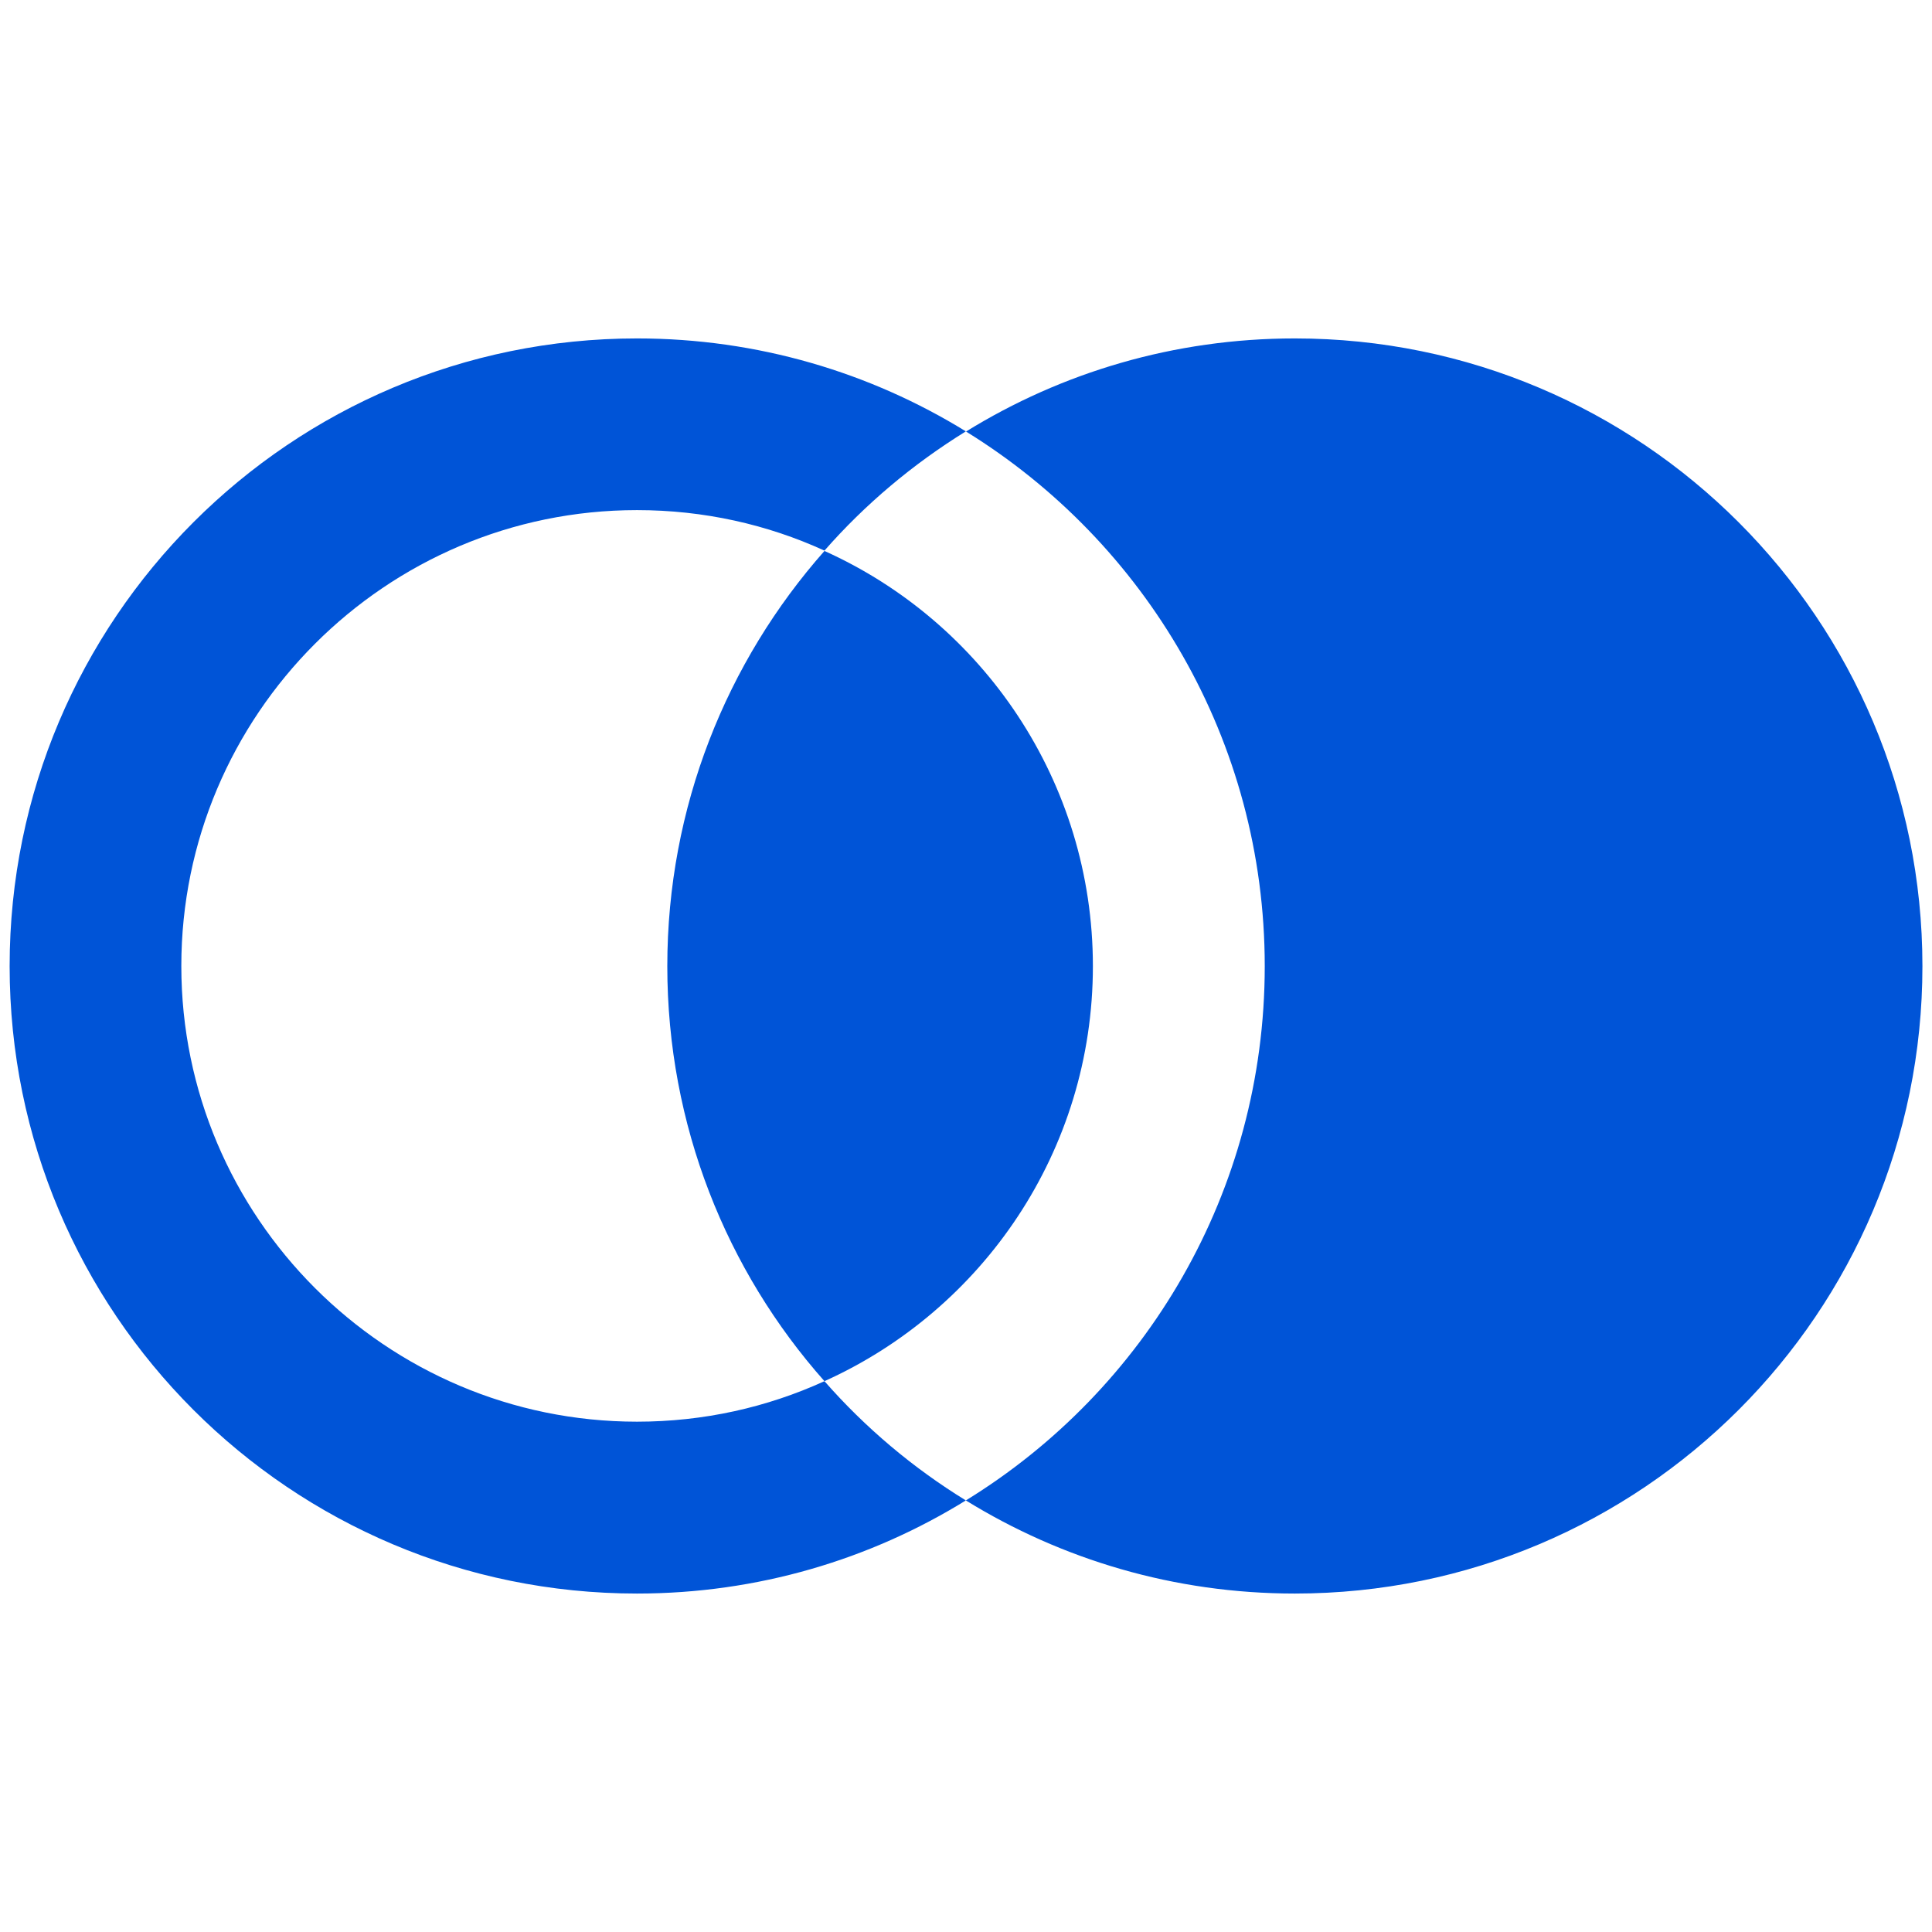
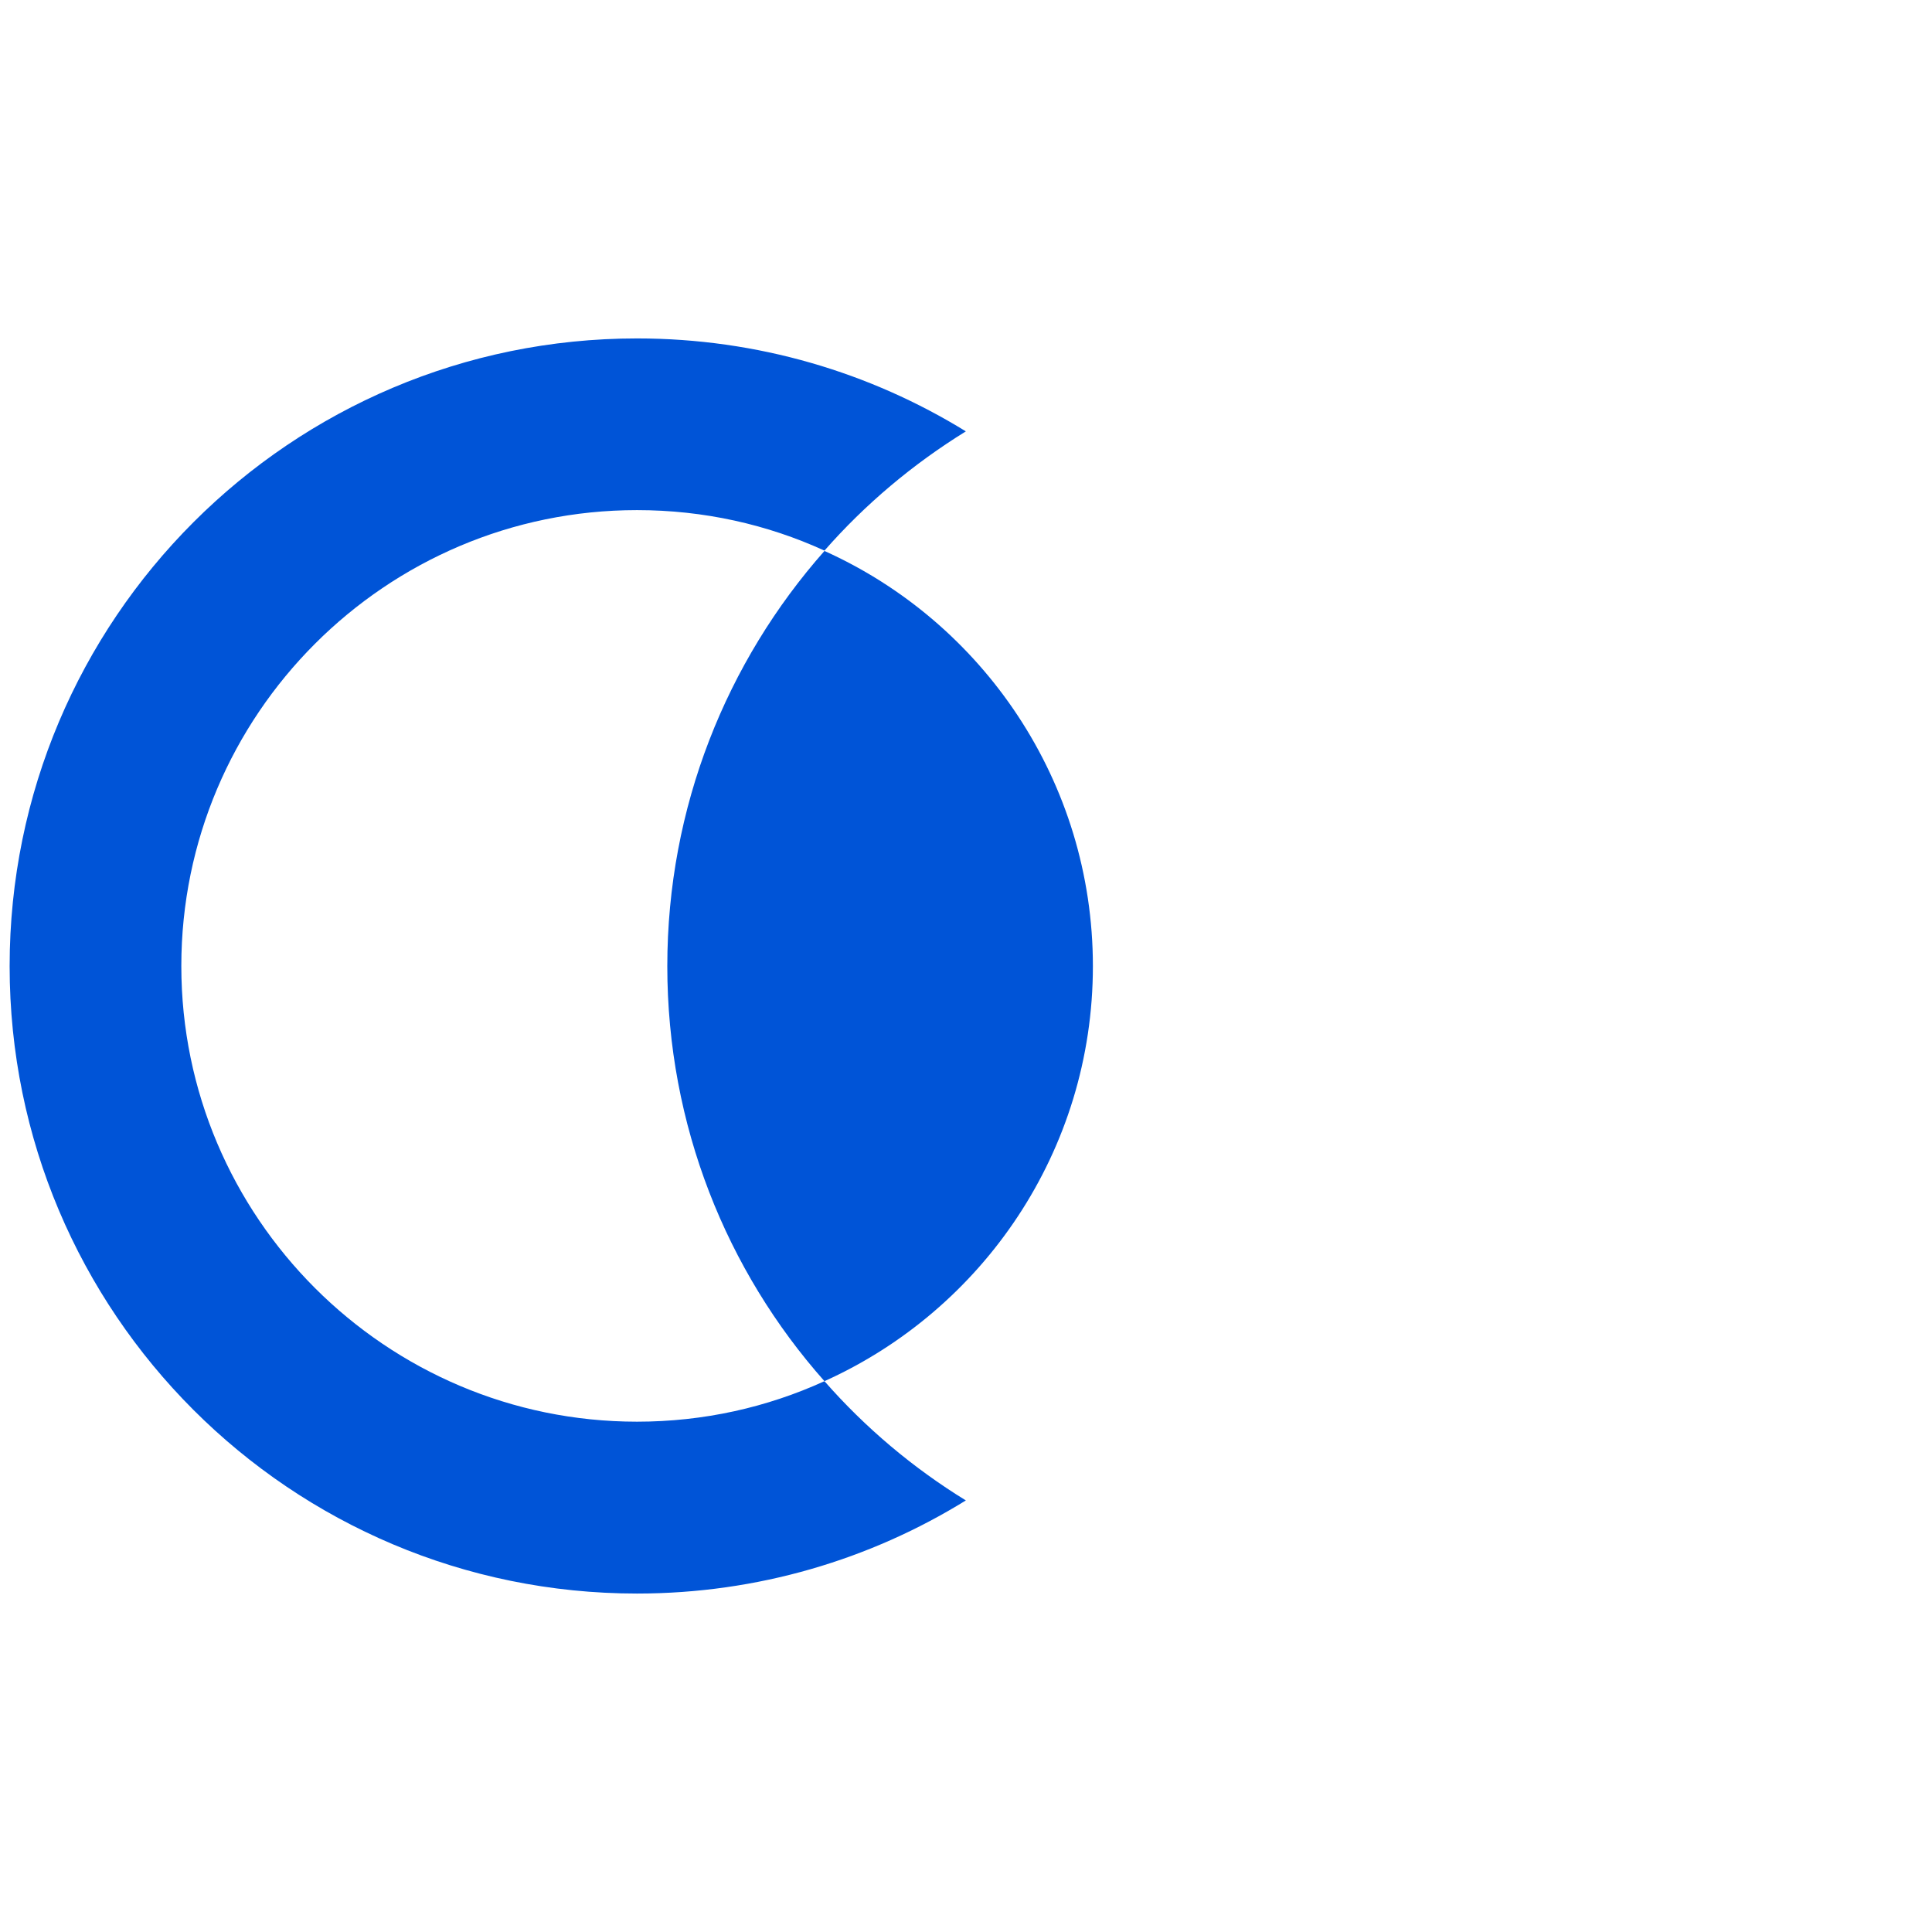
<svg xmlns="http://www.w3.org/2000/svg" width="1080" zoomAndPan="magnify" viewBox="0 0 810 810" height="1080" preserveAspectRatio="xMidYMid meet" version="1.0">
  <defs>
    <clipPath id="256d87cbb5">
      <path d="M 279 230 L 458.664 230 L 458.664 580 L 279 580 Z M 279 230 " clip-rule="nonzero" />
    </clipPath>
    <clipPath id="a2542a43c2">
      <path d="M 345.656 579.066 C 304.586 532.773 279.77 471.75 279.77 405.066 C 279.77 338.383 304.66 277.359 345.656 230.992 C 411.977 260.816 458.199 327.645 458.199 405.066 C 458.199 482.488 411.977 549.172 345.656 579.066 " clip-rule="nonzero" />
    </clipPath>
    <clipPath id="f8ac25daa8">
-       <path d="M 404.867 141 L 806 141 L 806 669 L 404.867 669 Z M 404.867 141 " clip-rule="nonzero" />
-     </clipPath>
+       </clipPath>
    <clipPath id="5a9a7ea59d">
      <path d="M 542.875 668.102 C 492.23 668.102 445.066 653.805 404.938 629.062 C 480.184 582.84 530.25 499.758 530.25 405.066 C 530.25 310.375 480.184 227.293 405.012 180.926 C 445.066 156.184 492.23 141.887 542.875 141.887 C 688.215 141.887 805.984 259.727 805.984 405.066 C 805.984 550.406 688.215 668.102 542.875 668.102 " clip-rule="nonzero" />
    </clipPath>
    <clipPath id="98ed17b6fc">
      <path d="M 4 141 L 405 141 L 405 669 L 4 669 Z M 4 141 " clip-rule="nonzero" />
    </clipPath>
    <clipPath id="ac685b0894">
      <path d="M 404.938 629.062 C 382.734 615.422 362.707 598.516 345.656 579.066 C 321.637 590.023 295.082 596.047 267.07 596.047 C 161.785 596.047 76.02 510.352 76.02 404.996 C 76.02 299.637 161.715 213.867 267.07 213.867 C 295.082 213.867 321.711 219.891 345.656 230.848 C 362.707 211.402 382.734 194.566 404.938 180.852 C 364.883 156.184 317.648 141.887 267.07 141.887 C 121.805 141.887 4.039 259.727 4.039 405.066 C 4.039 550.406 121.805 668.102 267.07 668.102 C 317.648 668.102 364.883 653.805 404.938 629.062 " clip-rule="nonzero" />
    </clipPath>
  </defs>
  <g clip-path="url(#256d87cbb5)">
    <g clip-path="url(#a2542a43c2)">
      <path fill="#0054d7" d="M 842.266 105.605 L 842.266 704.395 L -32.527 704.395 L -32.527 105.605 Z M 842.266 105.605 " fill-opacity="1" fill-rule="nonzero" />
    </g>
  </g>
  <g clip-path="url(#f8ac25daa8)">
    <g clip-path="url(#5a9a7ea59d)">
      <path fill="#0054d7" d="M 842.266 105.605 L 842.266 704.395 L -32.527 704.395 L -32.527 105.605 Z M 842.266 105.605 " fill-opacity="1" fill-rule="nonzero" />
    </g>
  </g>
  <g clip-path="url(#98ed17b6fc)">
    <g clip-path="url(#ac685b0894)">
      <path fill="#0054d7" d="M 842.266 105.605 L 842.266 704.395 L -32.527 704.395 L -32.527 105.605 Z M 842.266 105.605 " fill-opacity="1" fill-rule="nonzero" />
    </g>
  </g>
</svg>